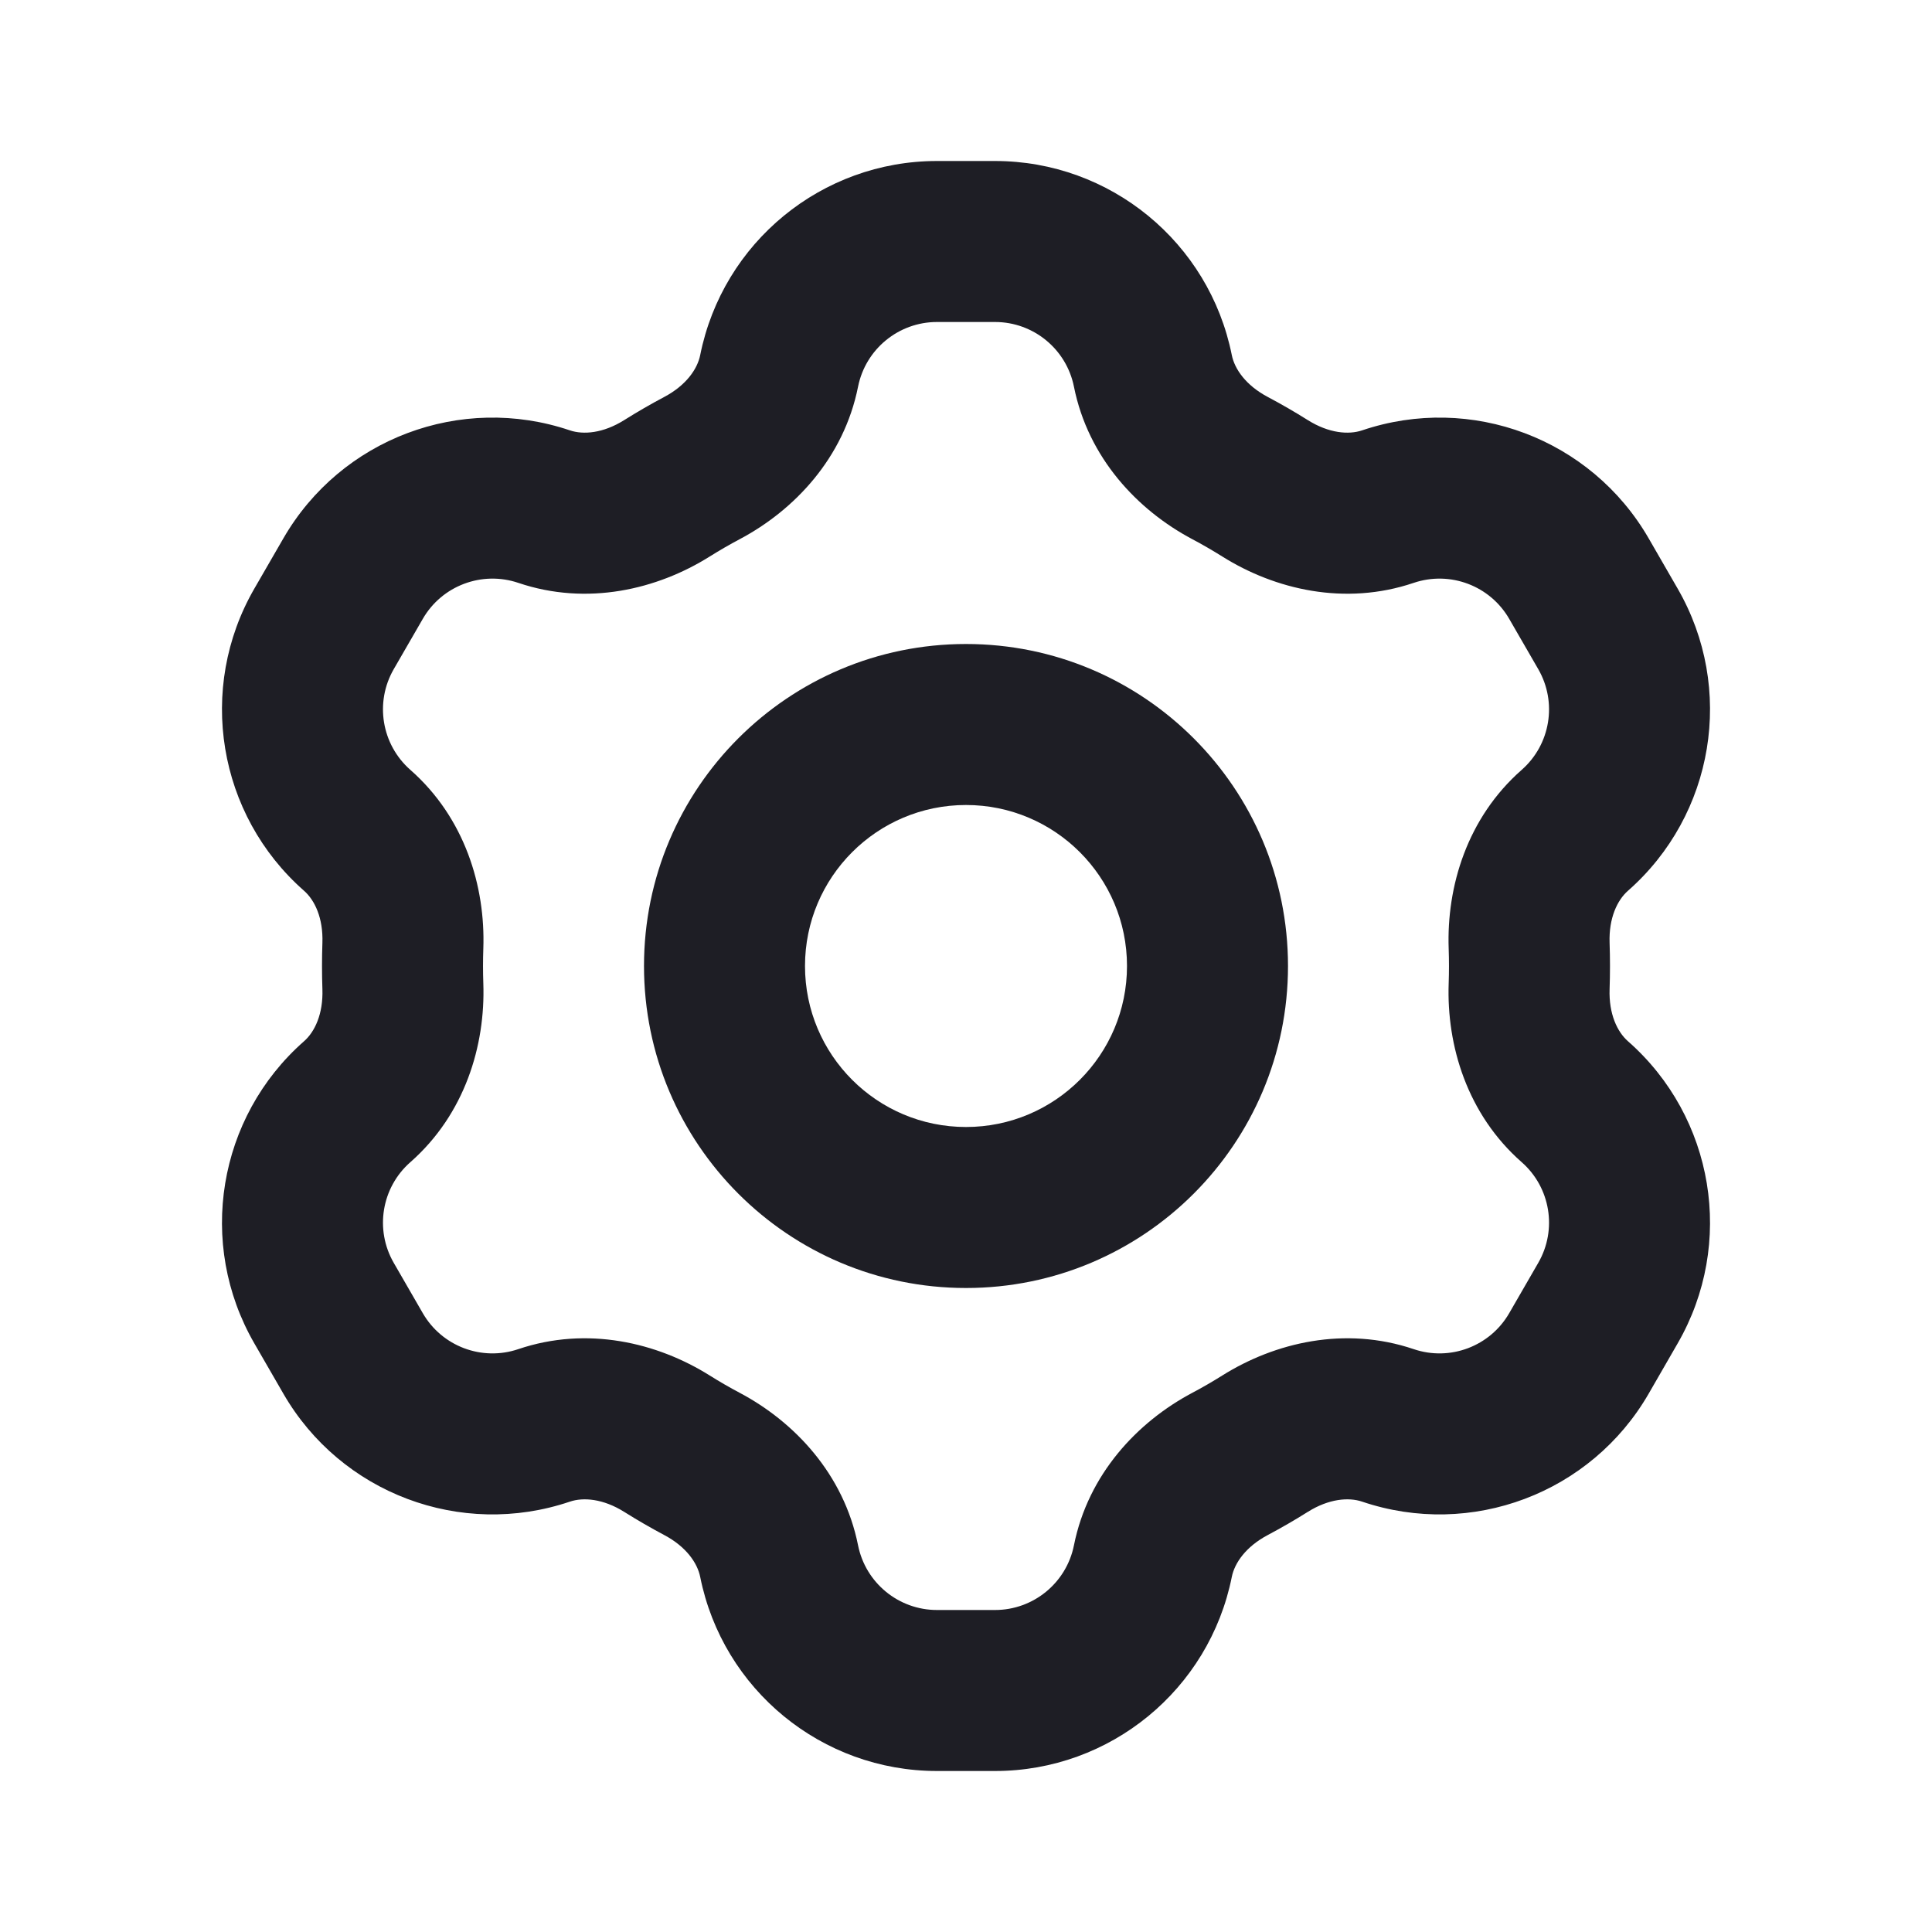
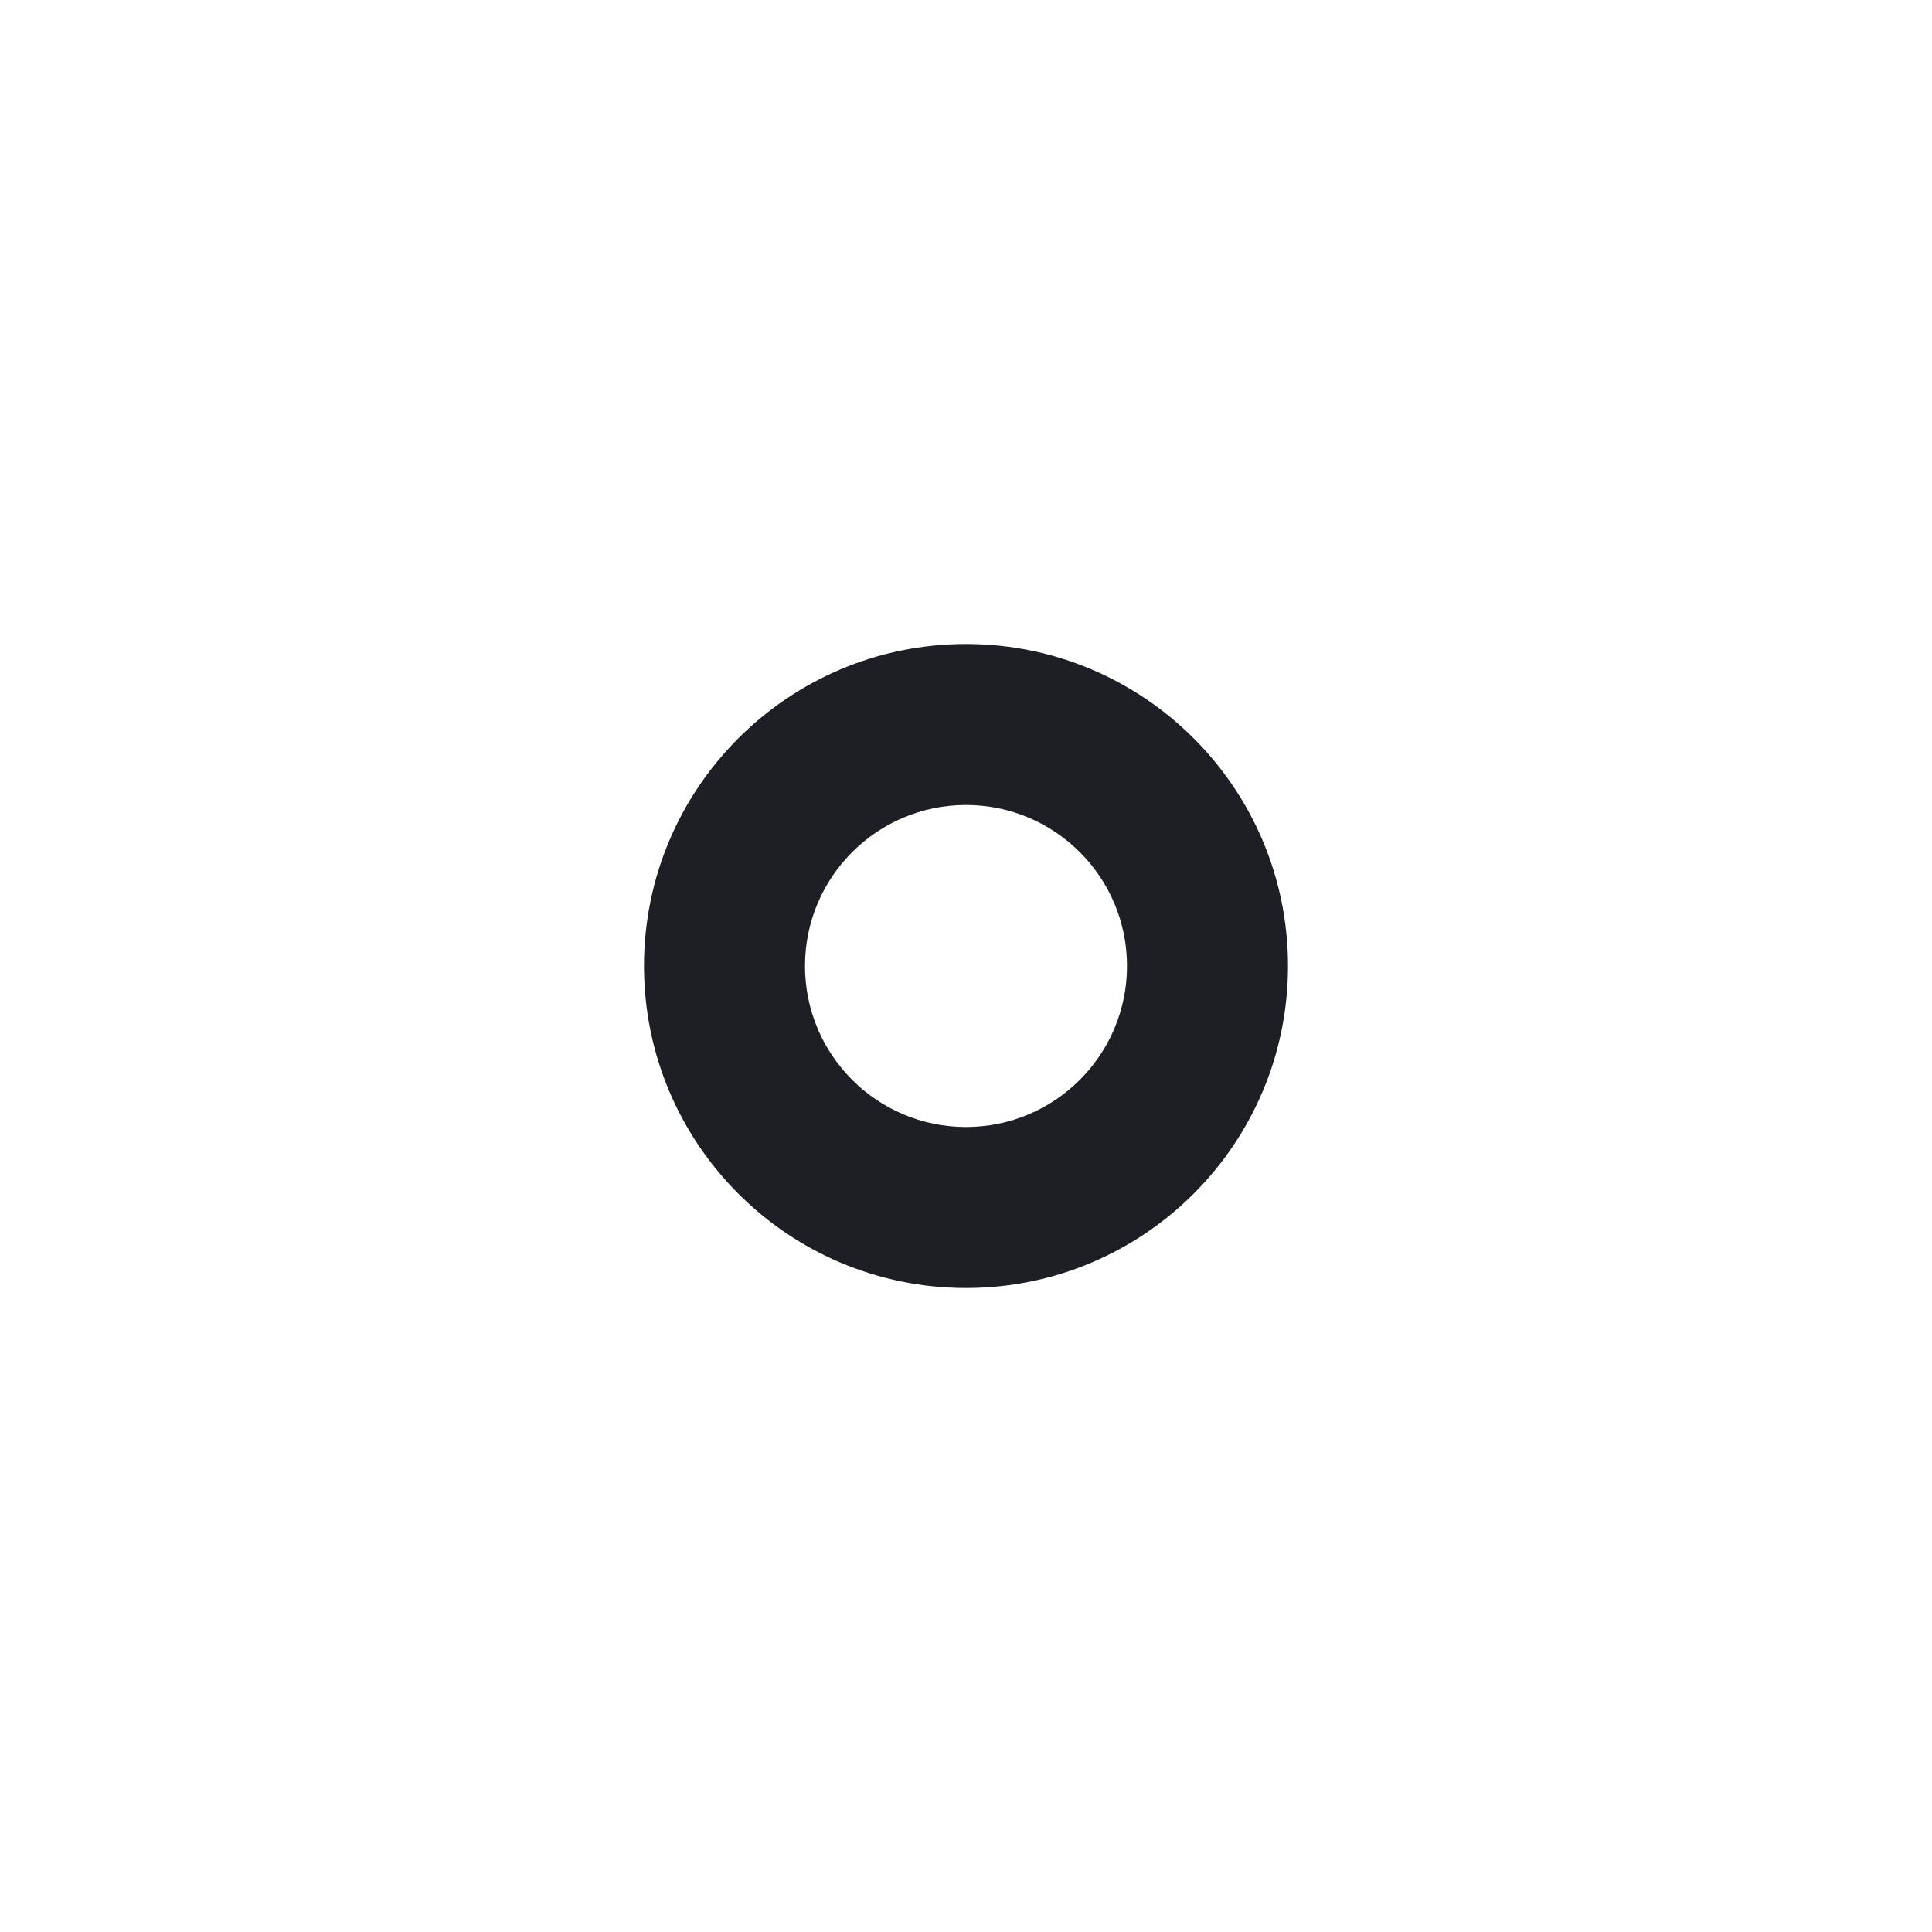
<svg xmlns="http://www.w3.org/2000/svg" width="48" height="48" viewBox="0 0 48 48" fill="none">
  <path d="M24 32C19.582 32 16 28.418 16 24C16 19.582 19.582 16 24 16C28.418 16 32 19.582 32 24C32 28.418 28.418 32 24 32ZM24 28C26.209 28 28 26.209 28 24C28 21.791 26.209 20 24 20C21.791 20 20 21.791 20 24C20 26.209 21.791 28 24 28Z" fill="#1E1E25" />
-   <path d="M23.279 44C20.419 44 17.957 41.981 17.396 39.177C17.327 38.833 17.049 38.428 16.505 38.139C16.165 37.958 15.832 37.766 15.508 37.562C14.984 37.234 14.492 37.195 14.158 37.308C11.449 38.225 8.47 37.102 7.04 34.625L6.319 33.376C4.889 30.899 5.406 27.757 7.554 25.869C7.82 25.636 8.032 25.191 8.01 24.574C7.997 24.193 7.997 23.807 8.01 23.426C8.032 22.81 7.82 22.364 7.554 22.131C5.406 20.243 4.889 17.101 6.319 14.624L7.04 13.376C8.47 10.899 11.449 9.776 14.158 10.692C14.492 10.805 14.984 10.766 15.507 10.438C15.832 10.234 16.164 10.042 16.505 9.861C17.049 9.572 17.327 9.167 17.396 8.823C17.957 6.019 20.419 4 23.279 4H24.721C27.581 4 30.043 6.019 30.604 8.823C30.673 9.167 30.951 9.572 31.495 9.861C31.836 10.042 32.169 10.234 32.493 10.438C33.017 10.766 33.508 10.805 33.842 10.692C36.551 9.776 39.531 10.899 40.961 13.376L41.681 14.624C43.111 17.101 42.594 20.243 40.446 22.131C40.181 22.364 39.968 22.81 39.99 23.426C40.003 23.807 40.003 24.193 39.99 24.574C39.968 25.191 40.181 25.636 40.446 25.869C42.594 27.757 43.111 30.899 41.681 33.376L40.961 34.625C39.531 37.102 36.551 38.225 33.842 37.308C33.508 37.195 33.016 37.234 32.492 37.562C32.168 37.766 31.835 37.958 31.495 38.139C30.951 38.428 30.673 38.833 30.604 39.177C30.043 41.981 27.581 44 24.721 44H23.279ZM23.279 40H24.721C25.674 40 26.495 39.327 26.682 38.392C27.036 36.623 28.262 35.327 29.619 34.606C29.874 34.471 30.123 34.327 30.367 34.174C31.673 33.355 33.412 32.94 35.123 33.519C36.027 33.825 37.02 33.45 37.496 32.625L38.217 31.376C38.694 30.55 38.522 29.503 37.806 28.874C36.45 27.683 35.938 25.973 35.992 24.433C36.002 24.146 36.002 23.855 35.992 23.567C35.938 22.028 36.45 20.318 37.806 19.127C38.522 18.497 38.694 17.45 38.217 16.624L37.496 15.376C37.02 14.55 36.027 14.176 35.123 14.481C33.412 15.06 31.673 14.646 30.367 13.826C30.124 13.674 29.874 13.529 29.619 13.394C28.262 12.673 27.036 11.377 26.682 9.608C26.495 8.673 25.674 8 24.721 8H23.279C22.326 8 21.505 8.673 21.318 9.608C20.964 11.377 19.739 12.673 18.381 13.394C18.126 13.529 17.876 13.674 17.633 13.826C16.327 14.646 14.588 15.06 12.877 14.481C11.973 14.176 10.98 14.55 10.504 15.376L9.783 16.624C9.306 17.45 9.479 18.497 10.195 19.127C11.55 20.318 12.062 22.028 12.008 23.567C11.998 23.855 11.998 24.146 12.008 24.433C12.062 25.973 11.55 27.683 10.195 28.874C9.479 29.503 9.306 30.55 9.783 31.376L10.504 32.625C10.98 33.45 11.973 33.825 12.877 33.519C14.588 32.94 16.327 33.355 17.633 34.174C17.877 34.327 18.126 34.471 18.381 34.606C19.739 35.327 20.964 36.623 21.318 38.392C21.505 39.327 22.326 40 23.279 40Z" fill="#1E1E25" />
</svg>